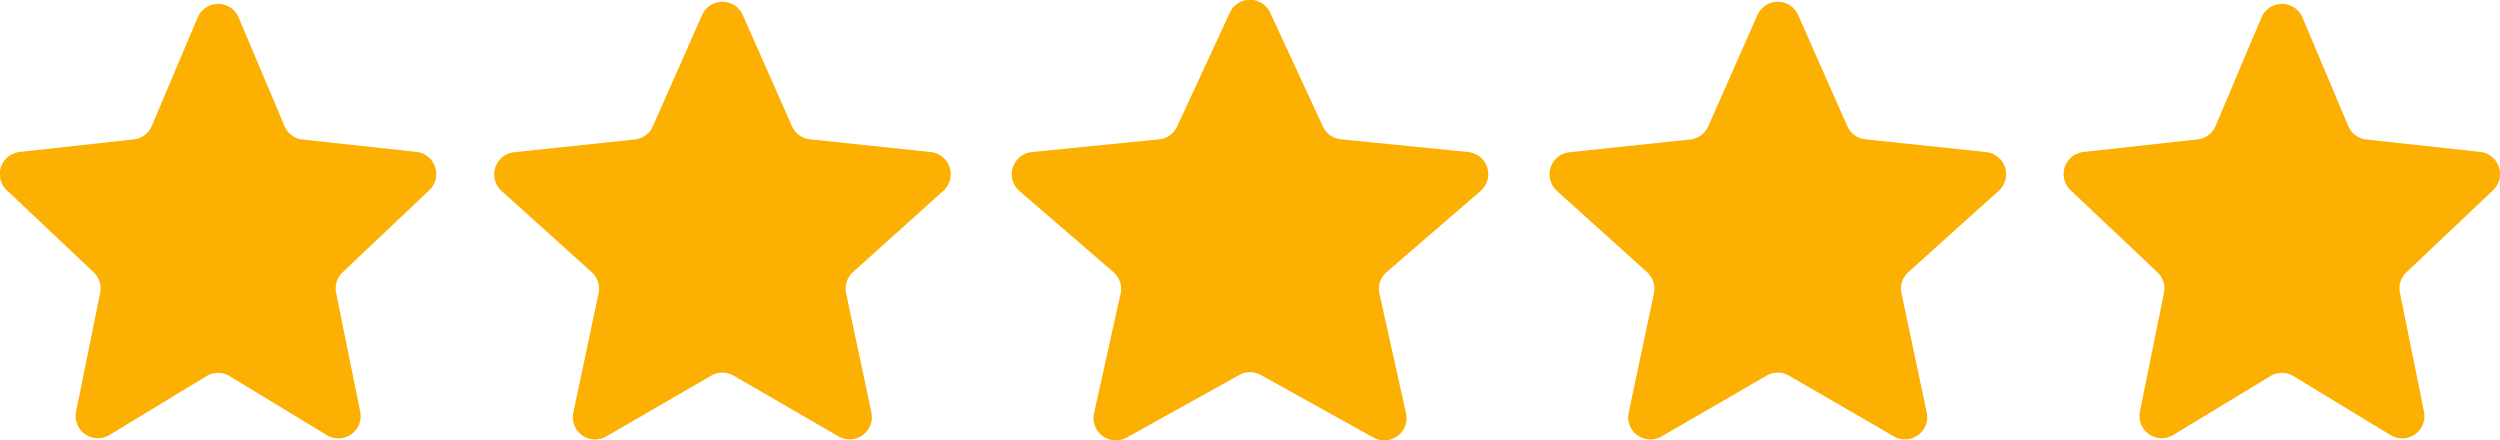
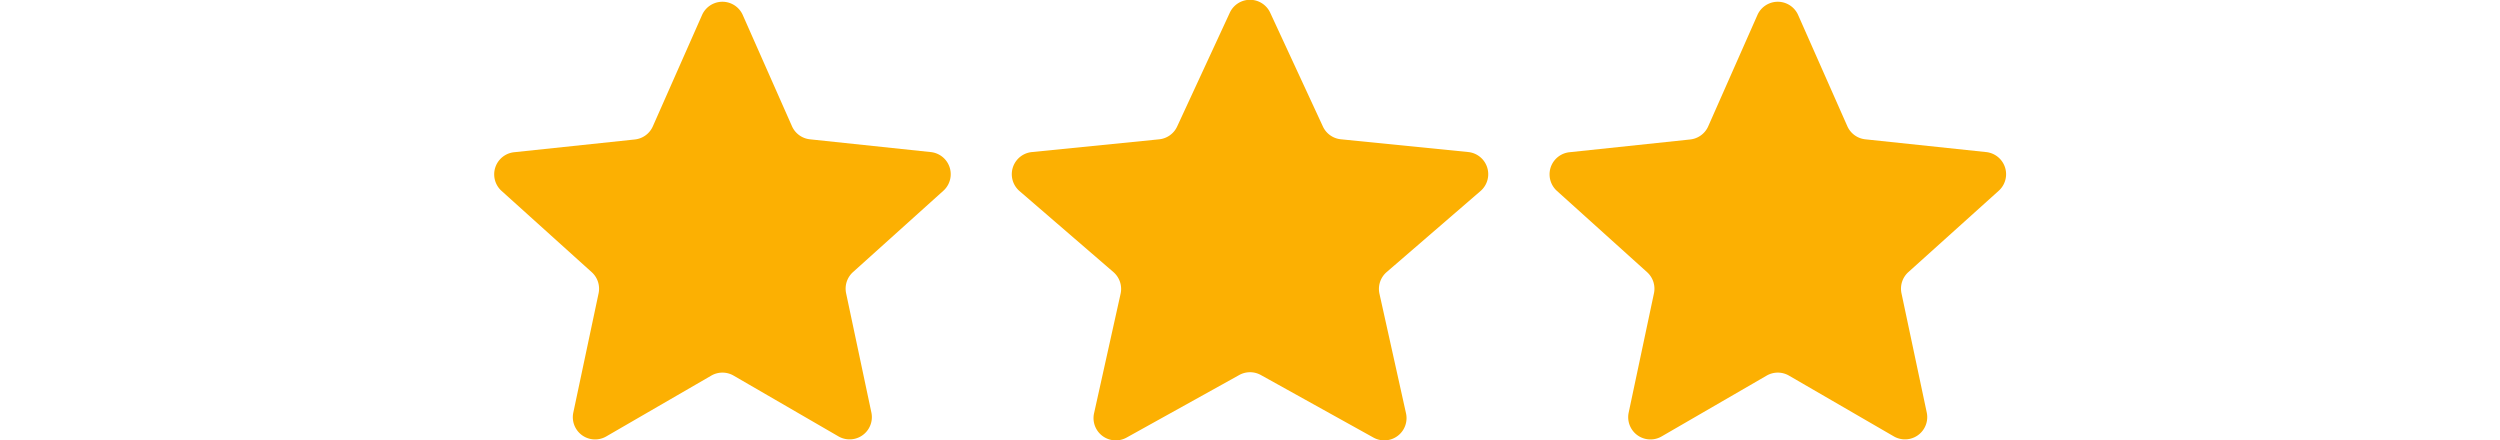
<svg xmlns="http://www.w3.org/2000/svg" id="star" width="78.629" height="13.847" viewBox="0 0 78.629 13.847">
-   <path id="Polygon_1" data-name="Polygon 1" d="M7.216,1.685a.7.7,0,0,1,1.3,0l1.436,3.4a.7.7,0,0,0,.571.426L14.1,5.9A.7.7,0,0,1,14.5,7.111L11.783,9.684a.7.7,0,0,0-.206.652l.755,3.724a.7.7,0,0,1-1.057.742L8.23,12.953a.7.7,0,0,0-.732,0L4.453,14.8A.7.7,0,0,1,3.4,14.06l.755-3.724a.7.7,0,0,0-.206-.652L1.226,7.112A.7.7,0,0,1,1.633,5.9l3.575-.393a.7.7,0,0,0,.572-.426Z" transform="translate(-1.005 -1.122)" fill="#fcb002" />
  <path id="Polygon_2" data-name="Polygon 2" d="M7.6,1.594a.7.7,0,0,1,1.288,0L10.43,5.079A.7.7,0,0,0,11,5.495l3.786.4a.7.7,0,0,1,.4,1.224L12.352,9.67a.7.7,0,0,0-.217.669l.792,3.737a.7.7,0,0,1-1.043.756L8.595,12.926a.7.7,0,0,0-.7,0L4.6,14.834a.7.7,0,0,1-1.043-.756l.792-3.737a.7.7,0,0,0-.217-.669L1.3,7.119A.7.7,0,0,1,1.7,5.9l3.786-.4a.7.7,0,0,0,.571-.416Z" transform="translate(14.477 -1.113)" fill="#fcb002" />
  <path id="Polygon_3" data-name="Polygon 3" d="M7.978,1.513a.7.7,0,0,1,1.279,0L10.909,5.08a.7.7,0,0,0,.569.405l3.993.4a.7.7,0,0,1,.39,1.233L12.917,9.66a.7.7,0,0,0-.227.686l.832,3.747a.7.7,0,0,1-1.029.769L8.96,12.9a.7.7,0,0,0-.683,0L4.744,14.862a.7.7,0,0,1-1.029-.769l.832-3.748A.7.7,0,0,0,4.32,9.66L1.375,7.119a.7.7,0,0,1,.39-1.233l3.993-.4a.7.7,0,0,0,.569-.405Z" transform="translate(30.697 -1.104)" fill="#fcb002" />
  <path id="Polygon_4" data-name="Polygon 4" d="M7.6,1.594a.7.7,0,0,1,1.288,0L10.43,5.079A.7.7,0,0,0,11,5.495l3.786.4a.7.7,0,0,1,.4,1.224L12.352,9.67a.7.7,0,0,0-.217.669l.792,3.737a.7.7,0,0,1-1.043.756L8.595,12.926a.7.7,0,0,0-.7,0L4.6,14.834a.7.7,0,0,1-1.043-.756l.792-3.737a.7.7,0,0,0-.217-.669L1.3,7.119A.7.7,0,0,1,1.7,5.9l3.786-.4a.7.7,0,0,0,.571-.416Z" transform="translate(47.67 -1.113)" fill="#fcb002" />
-   <path id="Polygon_5" data-name="Polygon 5" d="M7.216,1.685a.7.7,0,0,1,1.3,0l1.436,3.4a.7.7,0,0,0,.571.426L14.1,5.9A.7.7,0,0,1,14.5,7.111L11.783,9.684a.7.7,0,0,0-.206.652l.755,3.724a.7.7,0,0,1-1.057.742L8.23,12.953a.7.7,0,0,0-.732,0L4.453,14.8A.7.7,0,0,1,3.4,14.06l.755-3.724a.7.7,0,0,0-.206-.652L1.226,7.112A.7.7,0,0,1,1.633,5.9l3.575-.393a.7.7,0,0,0,.572-.426Z" transform="translate(63.905 -1.122)" fill="#fcb002" />
</svg>